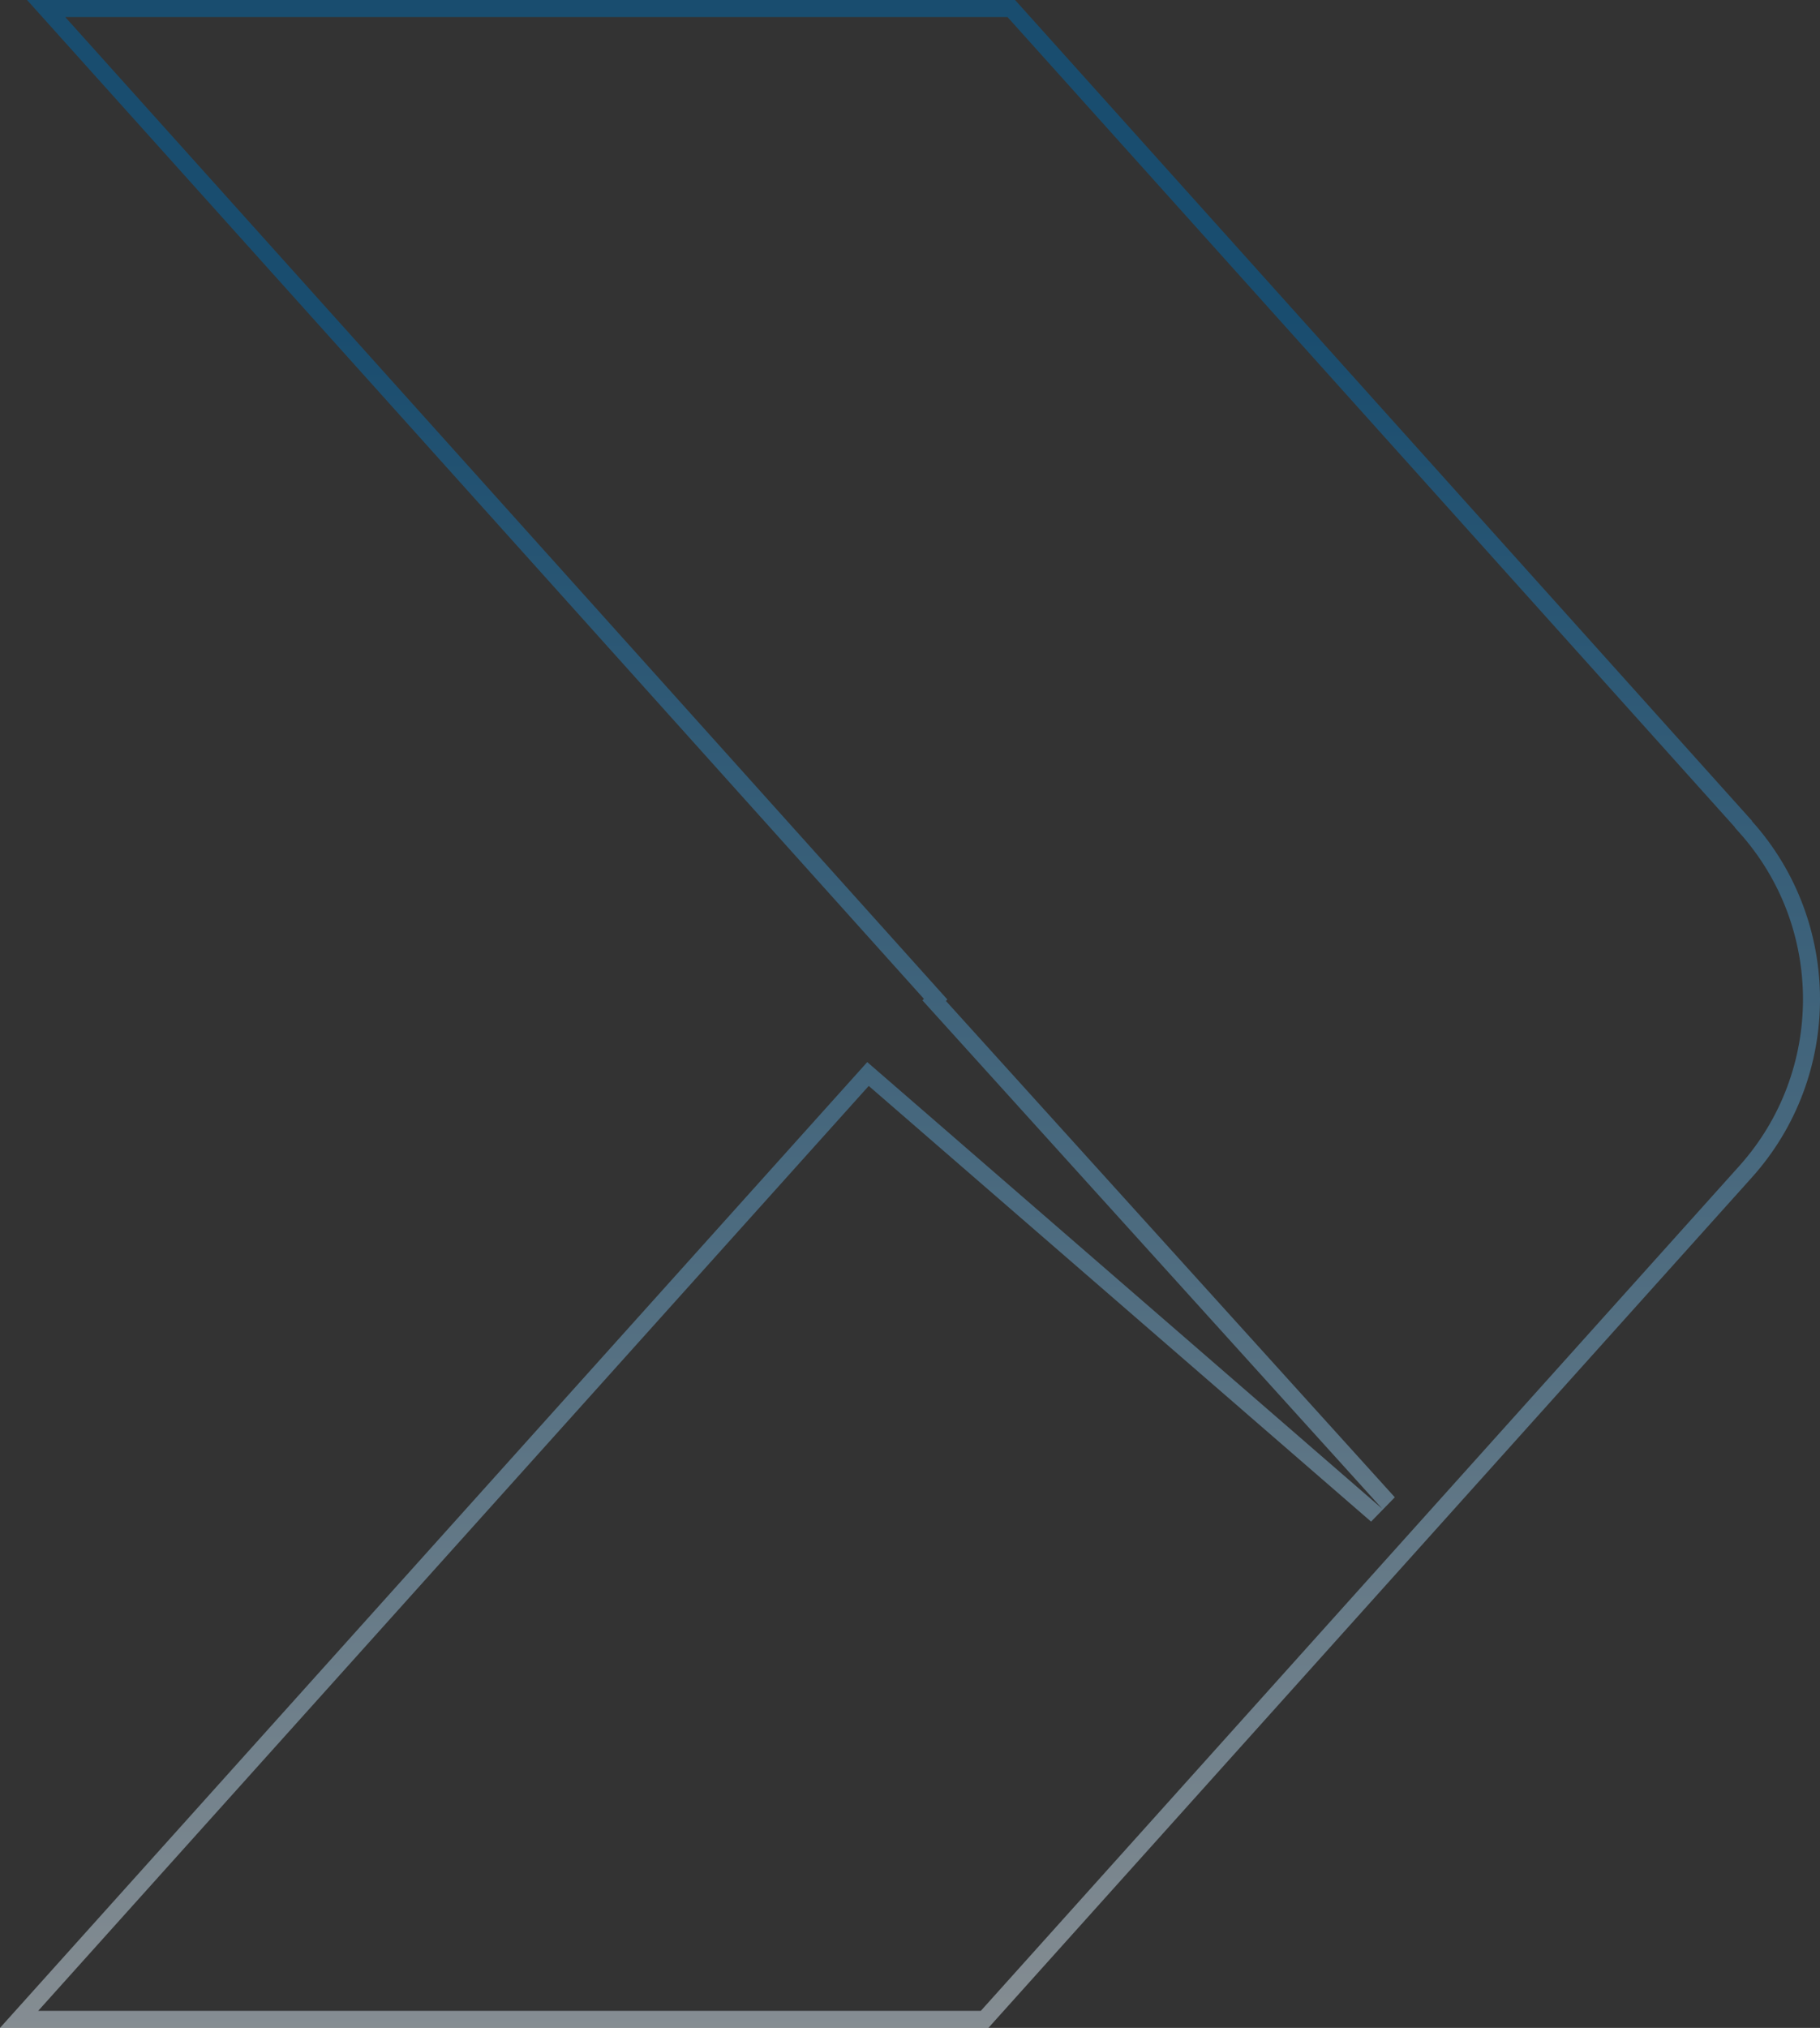
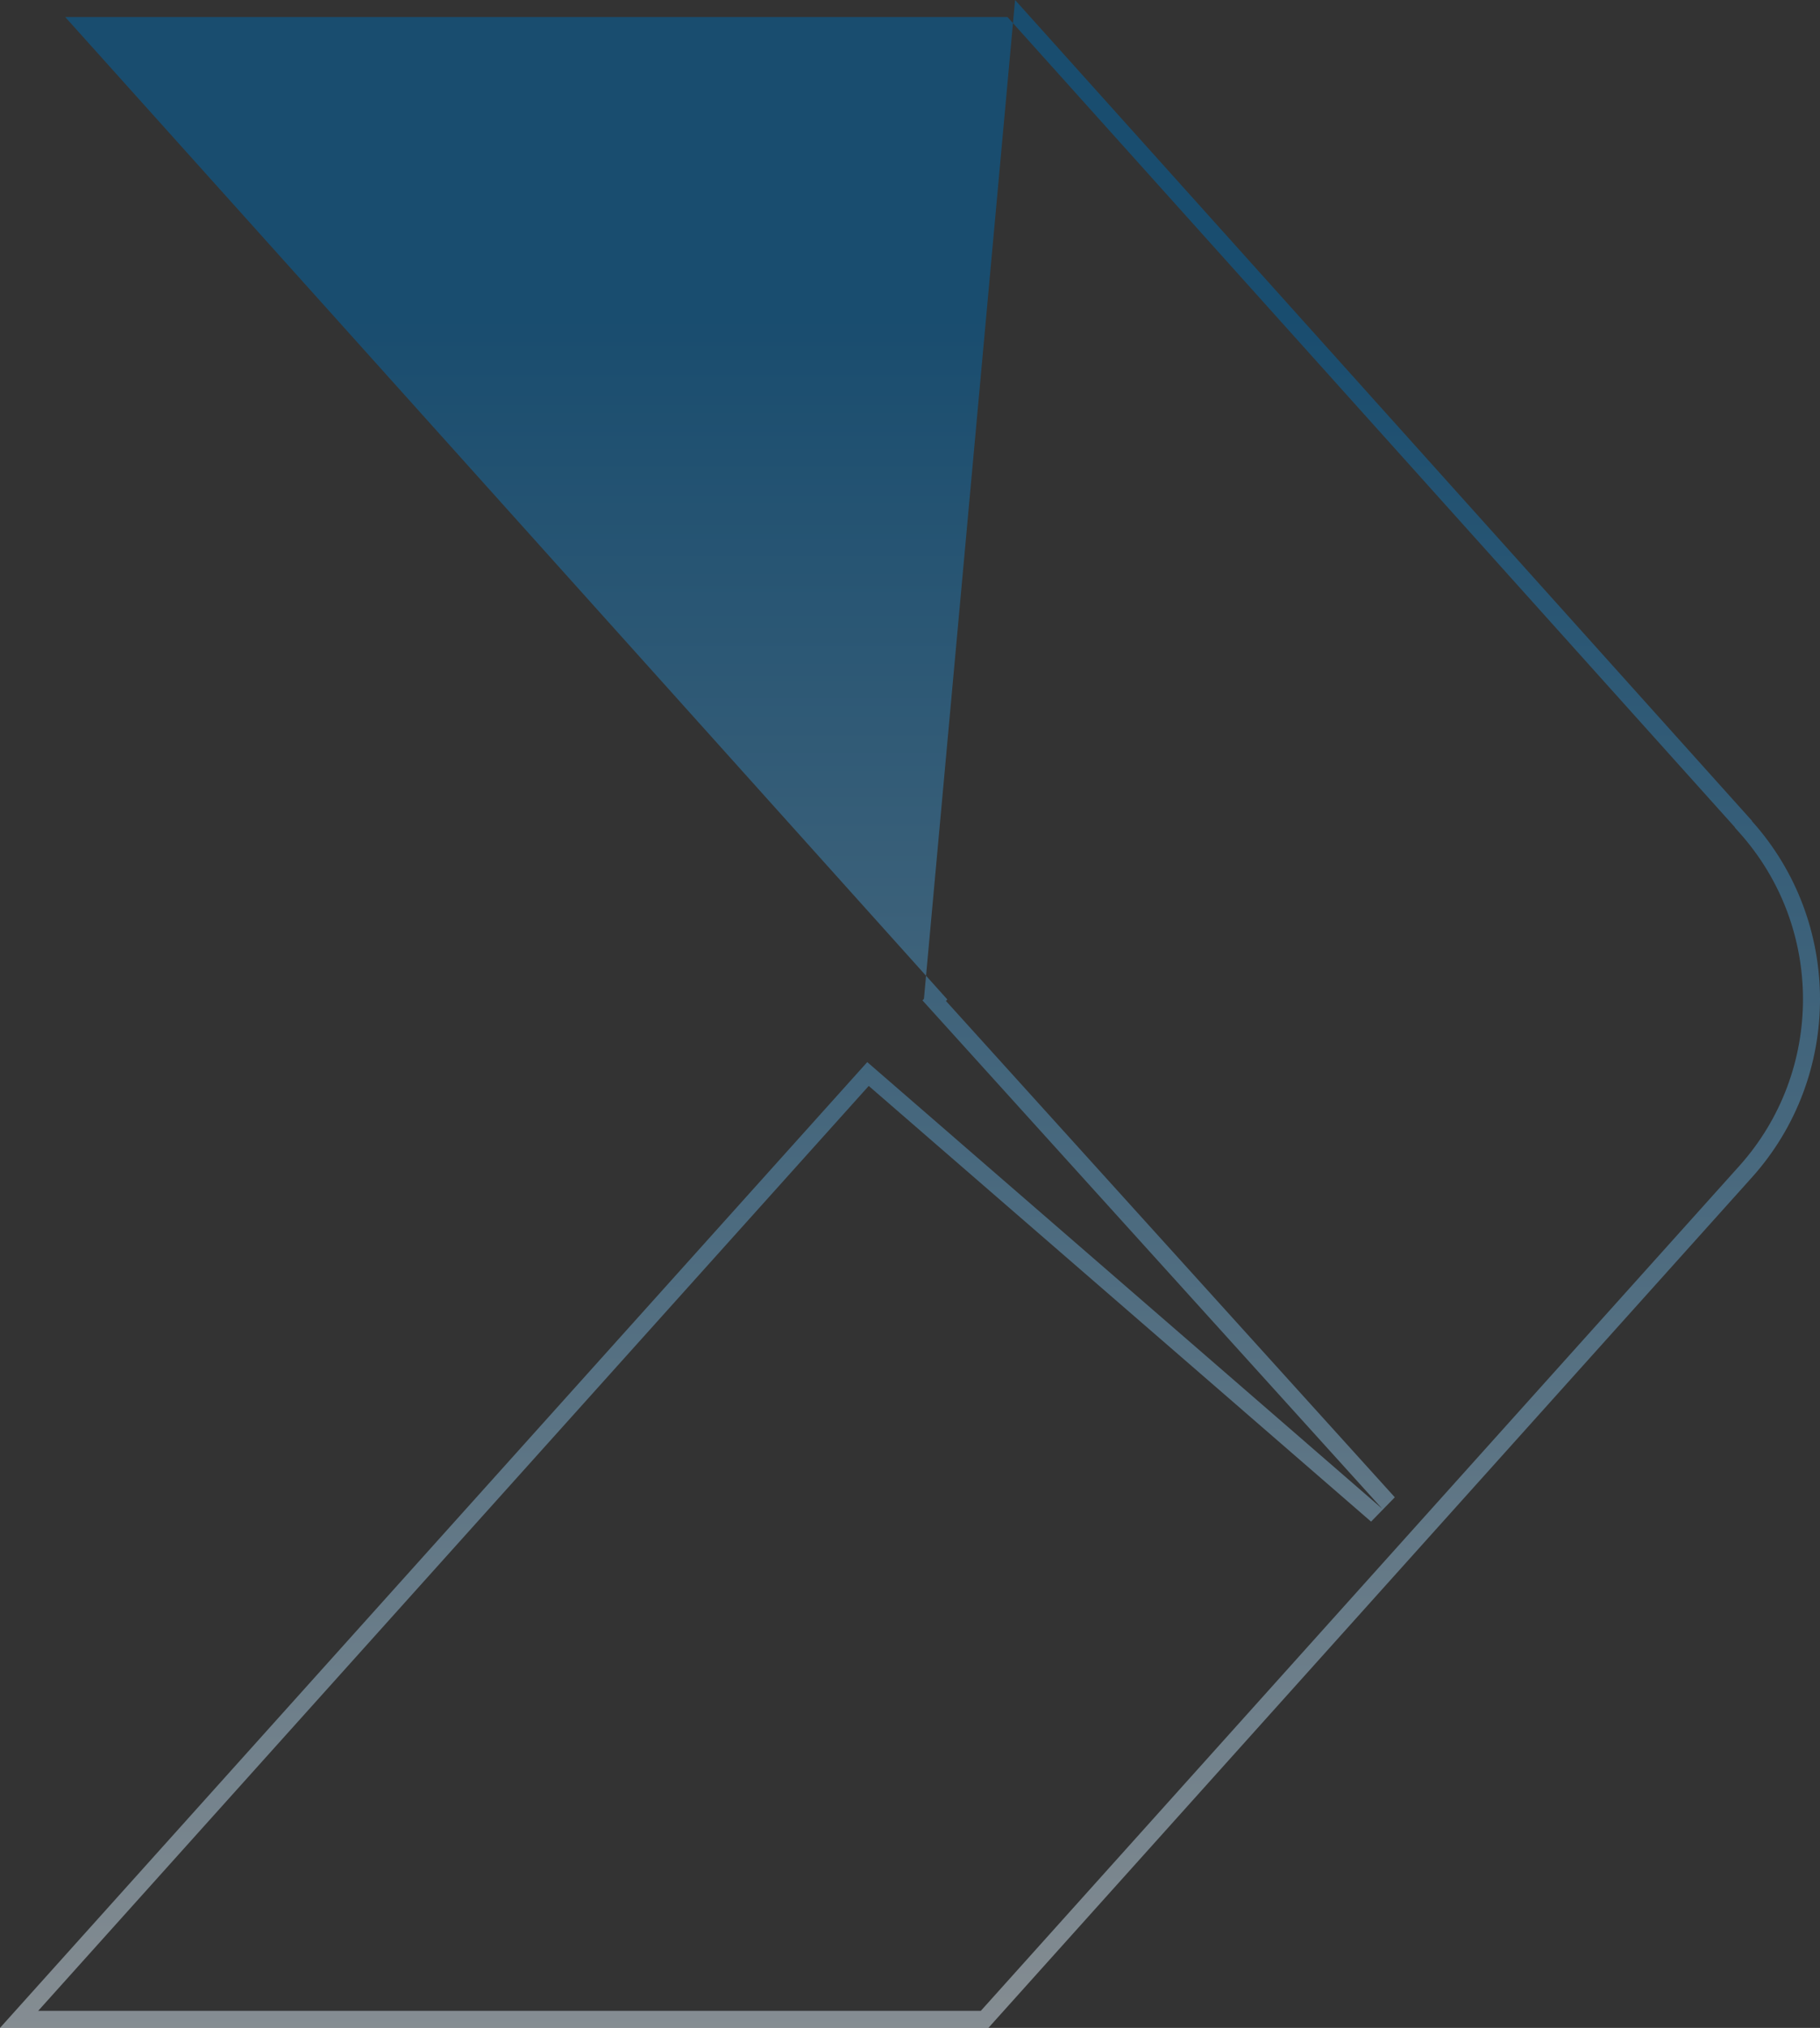
<svg xmlns="http://www.w3.org/2000/svg" width="229" height="255" viewBox="0 0 229 255" fill="none">
  <rect x="0" y="0" width="229" height="255" fill="#333333" stroke="none" />
-   <path opacity="0.5" fill-rule="evenodd" clip-rule="evenodd" d="M173.915 189.719L109.122 133.556L0 255H124.365L220.435 148.052C231.855 135.333 231.855 115.973 220.435 103.253V103.206L127.721 0H3.403L116.254 125.606L116.067 125.793L173.915 189.719ZM119.02 125.865L119.201 125.683L8.207 2.143H126.767L218.295 104.028V104.075L218.843 104.686C229.532 116.591 229.532 134.715 218.843 146.62C218.843 146.62 218.844 146.619 218.843 146.62L176.798 193.429L123.411 252.857H4.804L109.309 136.552L172.514 191.339L175.501 188.28L119.02 125.865Z" fill="url(#paint0_linear_146_410)" />
+   <path opacity="0.5" fill-rule="evenodd" clip-rule="evenodd" d="M173.915 189.719L109.122 133.556L0 255H124.365L220.435 148.052C231.855 135.333 231.855 115.973 220.435 103.253V103.206L127.721 0L116.254 125.606L116.067 125.793L173.915 189.719ZM119.02 125.865L119.201 125.683L8.207 2.143H126.767L218.295 104.028V104.075L218.843 104.686C229.532 116.591 229.532 134.715 218.843 146.62C218.843 146.62 218.844 146.619 218.843 146.62L176.798 193.429L123.411 252.857H4.804L109.309 136.552L172.514 191.339L175.501 188.28L119.02 125.865Z" fill="url(#paint0_linear_146_410)" />
  <defs>
    <linearGradient id="paint0_linear_146_410" x1="171.215" y1="380" x2="171.215" y2="39.643" gradientUnits="userSpaceOnUse">
      <stop offset="0.265" stop-color="white" />
      <stop offset="0.667" stop-color="#65A3CC" />
      <stop offset="1" stop-color="#0067AB" />
    </linearGradient>
  </defs>
</svg>